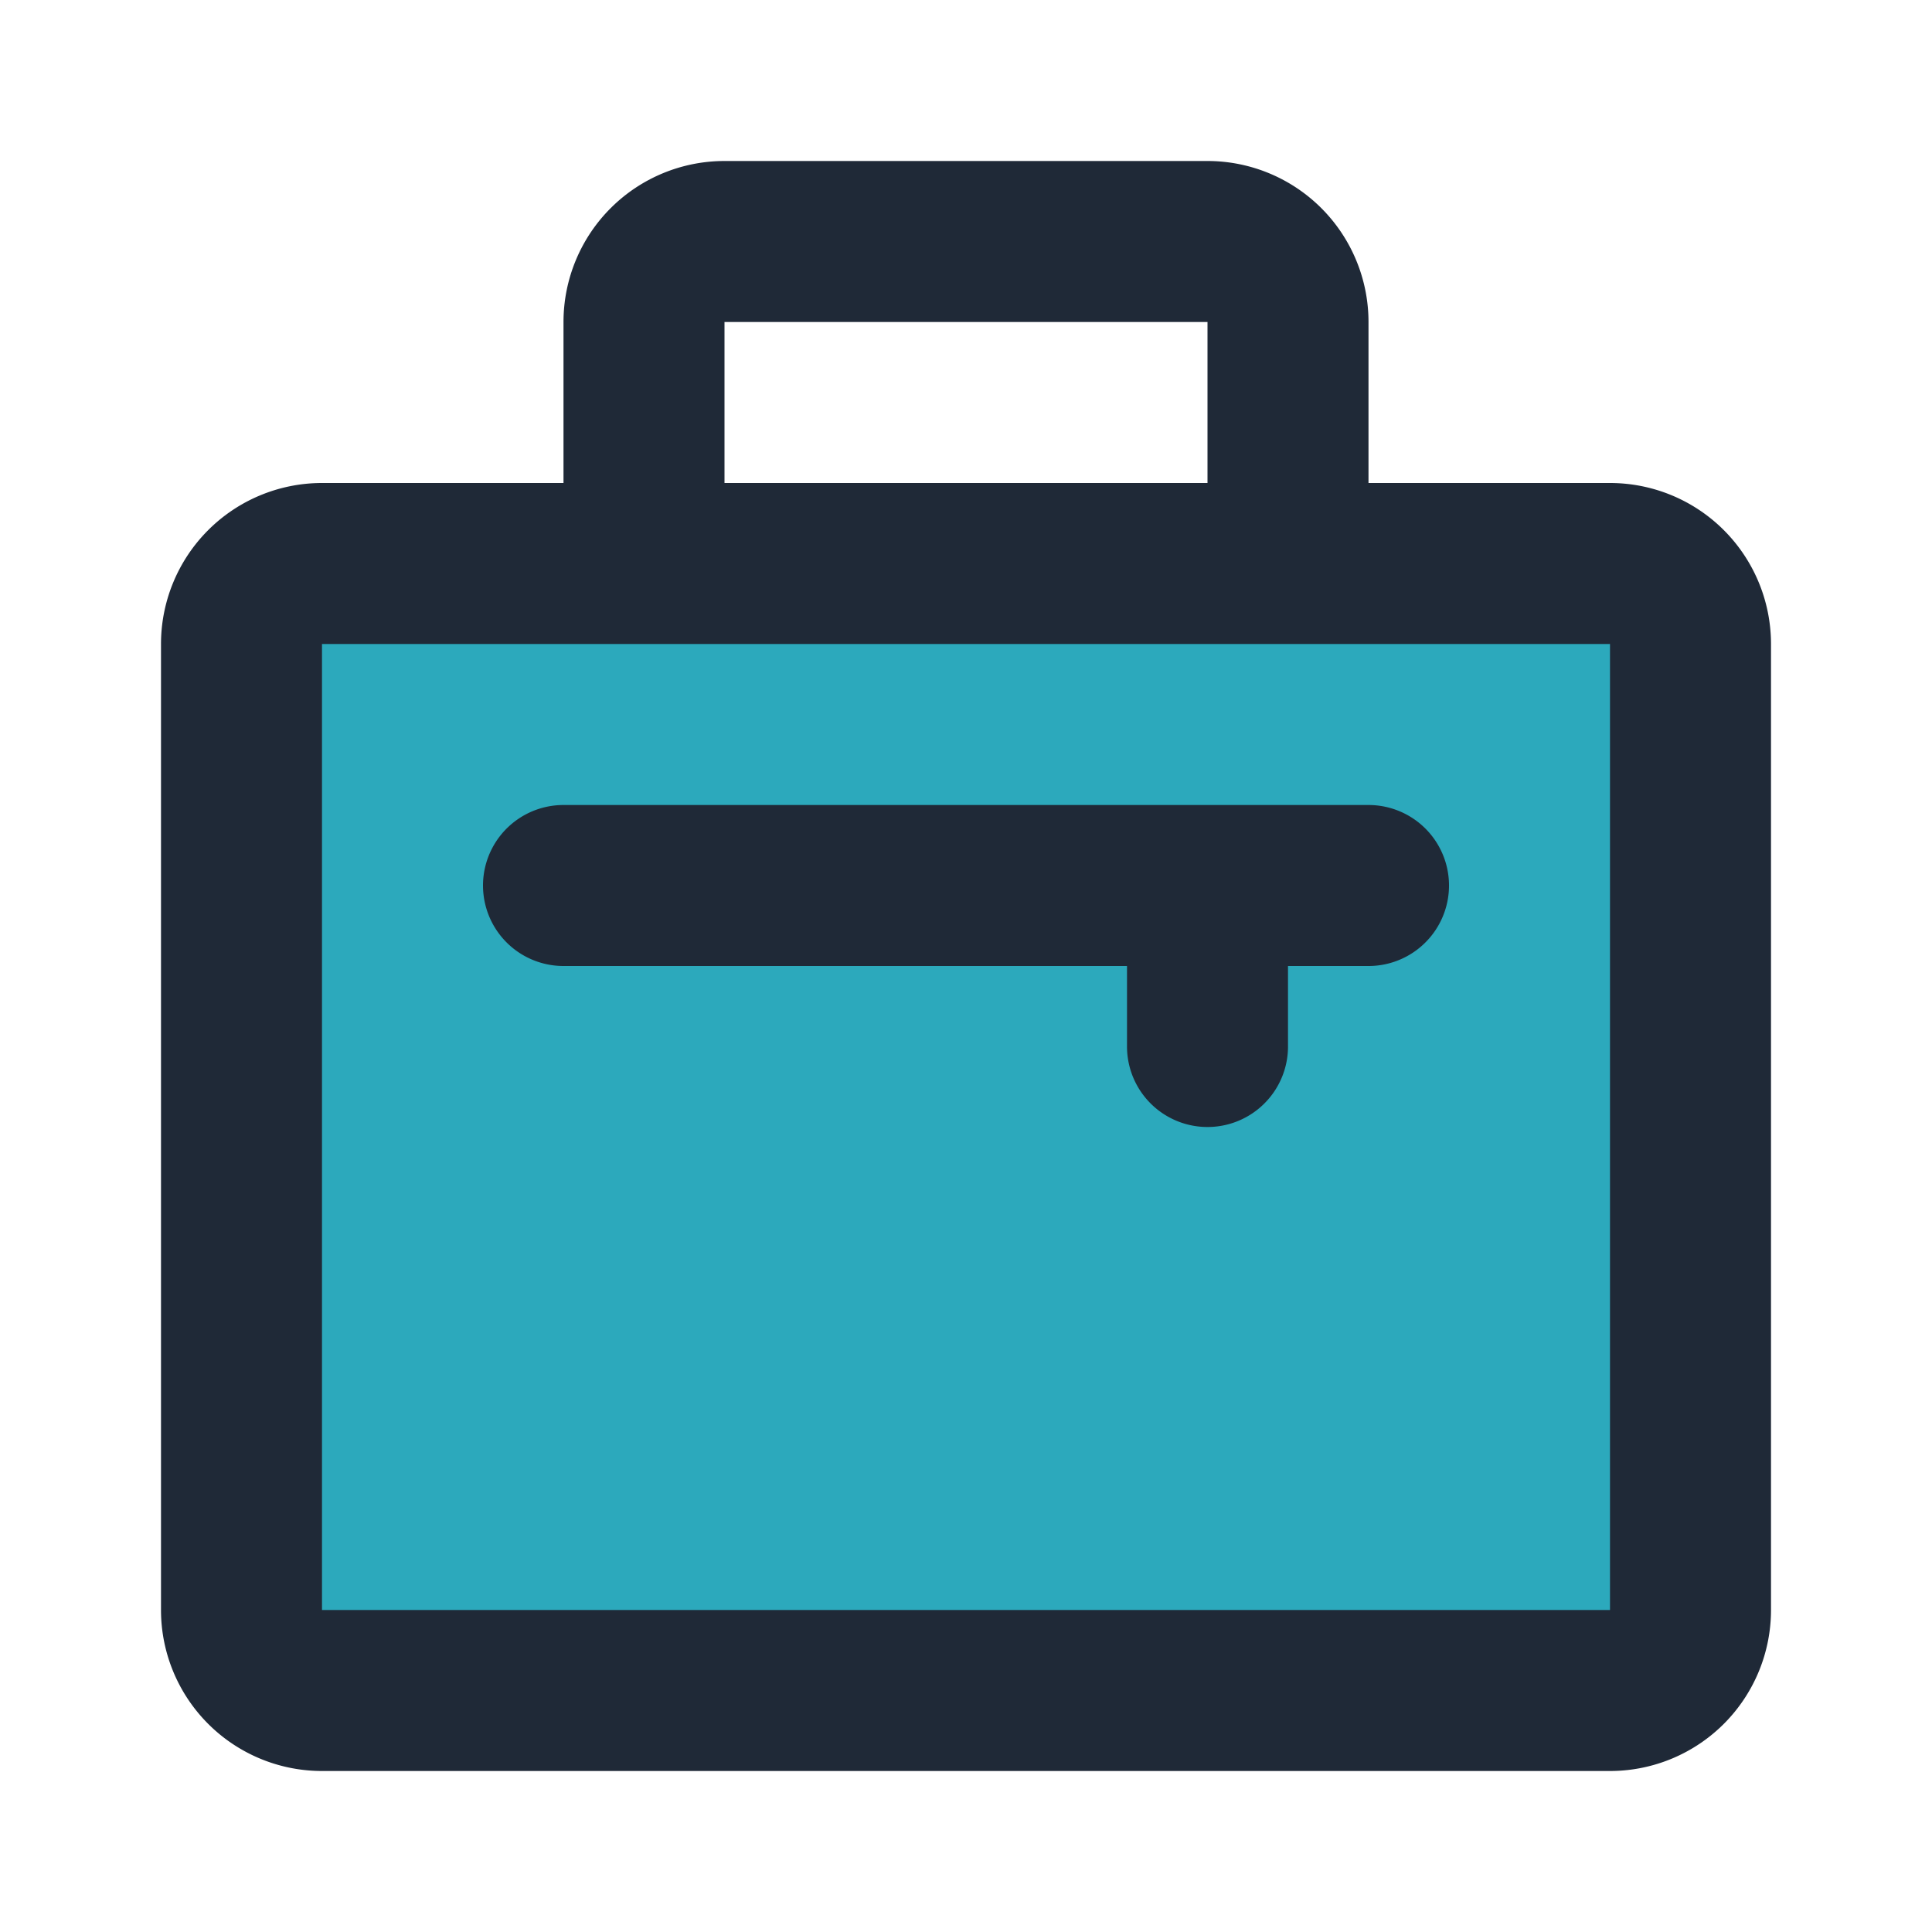
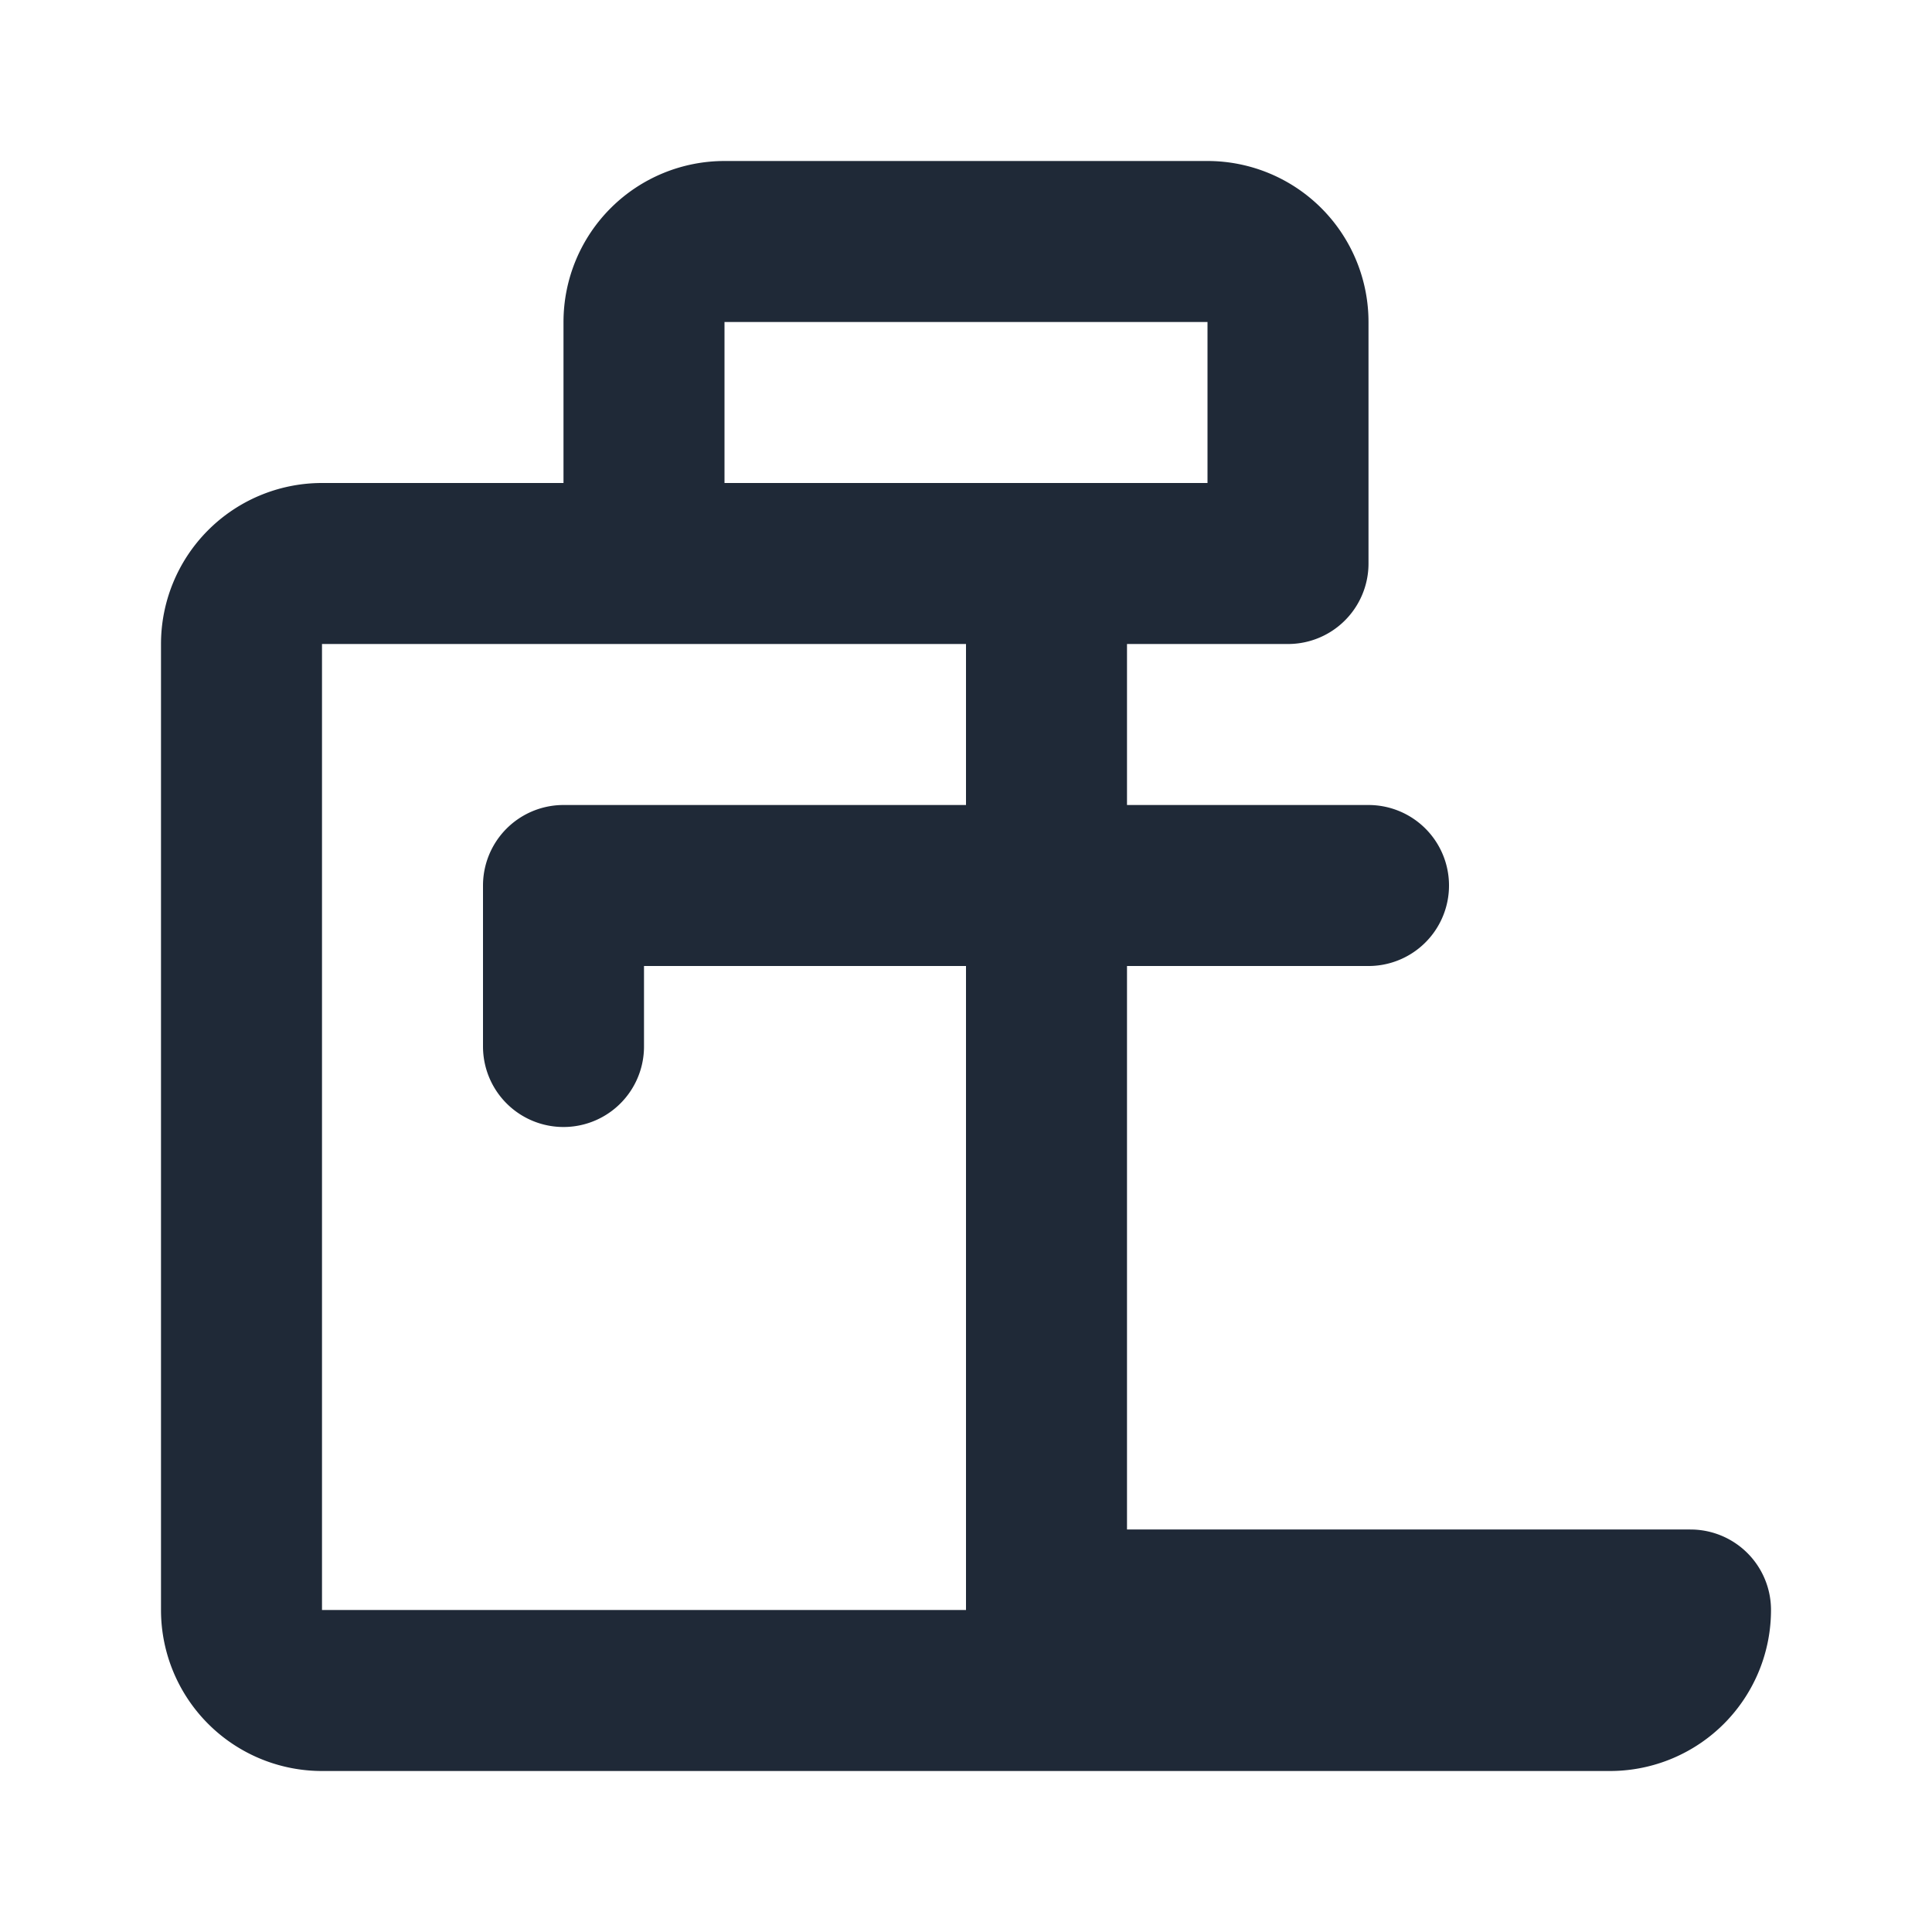
<svg xmlns="http://www.w3.org/2000/svg" fill="#1f2937" viewBox="0 0 24 24" id="job" data-name="Flat Line" class="icon flat-line">
  <g id="SVGRepo_bgCarrier" stroke-width="0" />
  <g id="SVGRepo_tracerCarrier" stroke-linecap="round" stroke-linejoin="round" />
  <g id="SVGRepo_iconCarrier">
-     <rect id="secondary" x="5" y="5" width="14" height="18" rx="1" transform="translate(26 2) rotate(90)" style="fill: #2ca9bc; stroke-width: 2;" />
-     <path id="primary" d="M16,7H8V4A1,1,0,0,1,9,3h6a1,1,0,0,1,1,1Zm1,4H7m8,0v2m6,7V8a1,1,0,0,0-1-1H4A1,1,0,0,0,3,8V20a1,1,0,0,0,1,1H20A1,1,0,0,0,21,20Z" style="fill: none; stroke: #1f2937; stroke-linecap: round; stroke-linejoin: round; stroke-width: 2;" />
+     <path id="primary" d="M16,7H8V4A1,1,0,0,1,9,3h6a1,1,0,0,1,1,1Zm1,4H7v2m6,7V8a1,1,0,0,0-1-1H4A1,1,0,0,0,3,8V20a1,1,0,0,0,1,1H20A1,1,0,0,0,21,20Z" style="fill: none; stroke: #1f2937; stroke-linecap: round; stroke-linejoin: round; stroke-width: 2;" />
  </g>
</svg>